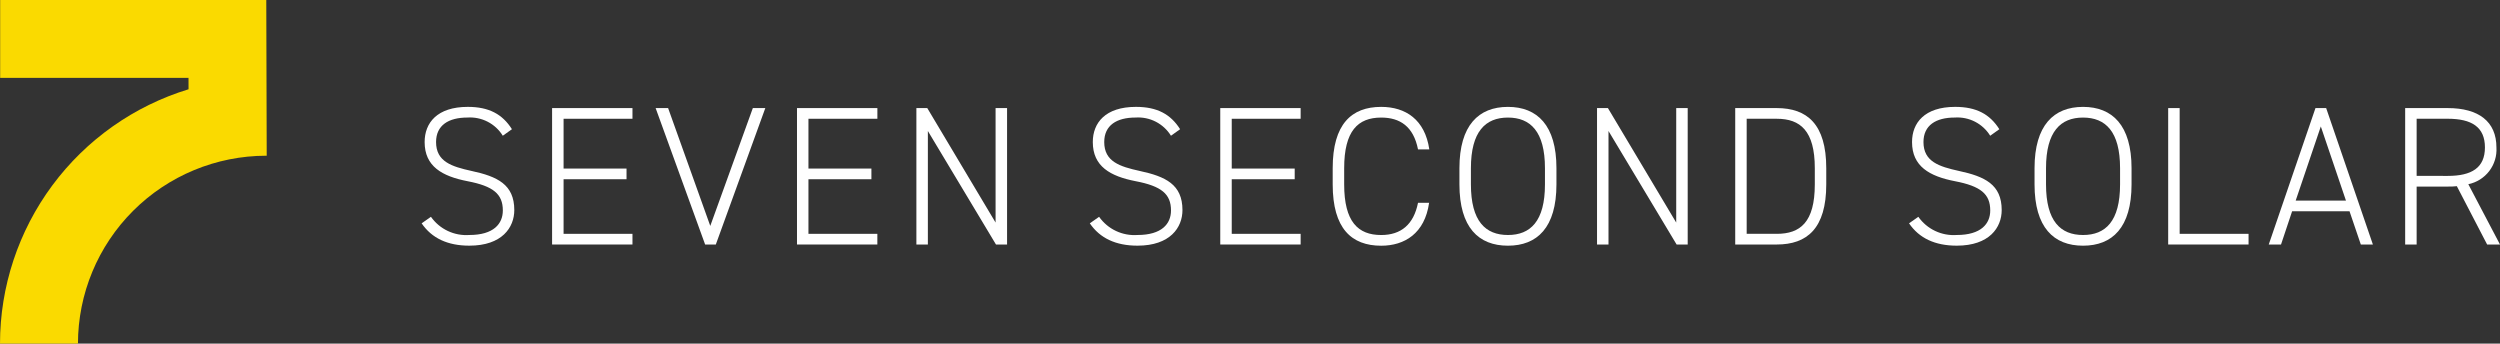
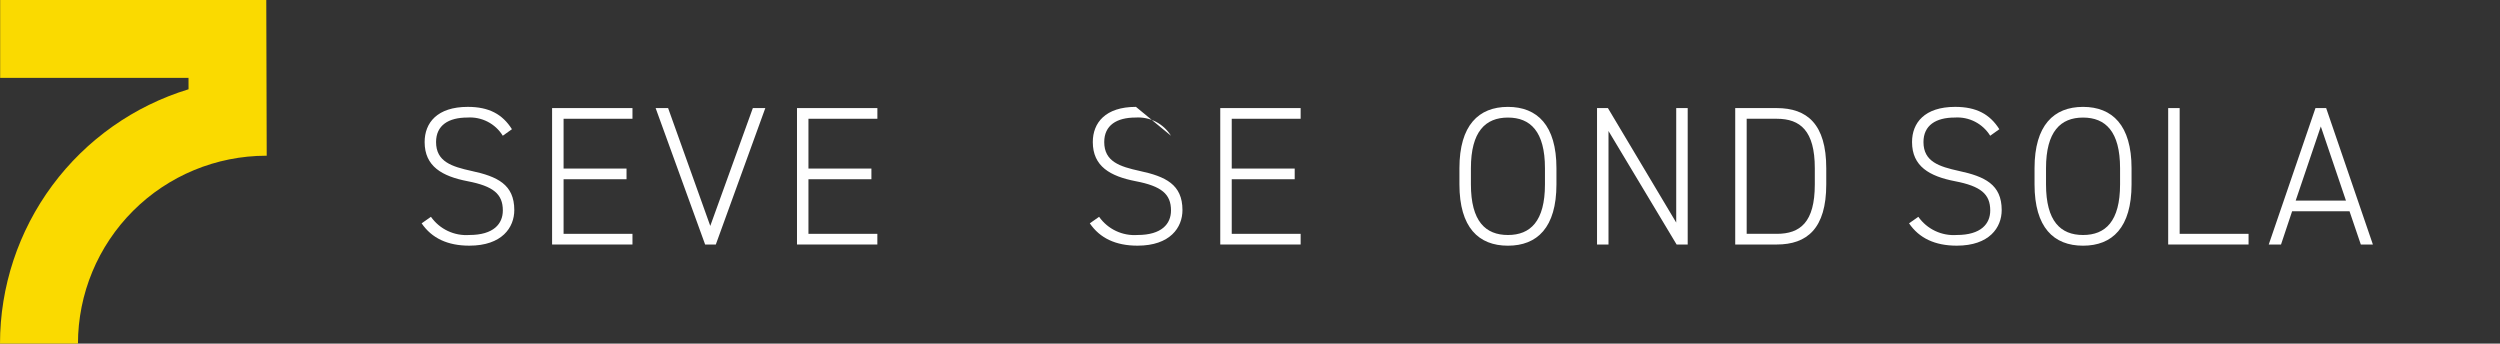
<svg xmlns="http://www.w3.org/2000/svg" width="422" height="58" viewBox="0 0 422 58" fill="none">
  <rect x="0" y="0" width="422" height="58" fill="#333333" stroke="none" />
  <path d="M84.871 22.913C84.25 21.905 83.364 21.085 82.309 20.544C81.255 20.003 80.072 19.76 78.889 19.842C75.714 19.842 73.608 21.144 73.608 23.98C73.608 27.285 76.249 28.119 79.59 28.854C83.935 29.788 86.813 31.123 86.813 35.461C86.813 38.399 84.74 41.469 79.226 41.469C75.55 41.469 72.876 40.201 71.172 37.697L72.743 36.596C73.466 37.623 74.444 38.445 75.58 38.983C76.716 39.521 77.972 39.757 79.226 39.667C83.337 39.667 84.879 37.764 84.879 35.528C84.879 32.758 83.274 31.423 78.93 30.589C74.618 29.753 71.678 28.08 71.678 23.98C71.678 20.74 73.783 18.04 78.963 18.04C82.539 18.04 84.811 19.275 86.416 21.811L84.871 22.913Z" fill="white" />
  <path d="M106.761 18.244V20.047H95.131V28.453H105.758V30.255H95.131V39.471H106.761V41.273H93.193V18.244H106.761Z" fill="white" />
  <path d="M112.776 18.244L119.894 38.135L127.079 18.244H129.185L120.83 41.273H119.026L110.67 18.244H112.776Z" fill="white" />
  <path d="M148.102 18.244V20.047H136.466V28.453H147.094V30.255H136.466V39.471H148.097V41.273H134.533V18.244H148.102Z" fill="white" />
-   <path d="M169.992 18.244V41.273H168.12L156.624 22.115V41.273H154.686V18.244H156.524L168.054 37.569V18.244H169.992Z" fill="white" />
-   <path d="M197.658 22.913C197.036 21.905 196.15 21.085 195.096 20.544C194.041 20.003 192.859 19.76 191.676 19.842C188.501 19.842 186.395 21.144 186.395 23.98C186.395 27.285 189.036 28.119 192.377 28.854C196.722 29.788 199.6 31.123 199.6 35.461C199.6 38.399 197.527 41.469 192.013 41.469C188.337 41.469 185.663 40.201 183.959 37.697L185.529 36.596C186.253 37.623 187.231 38.445 188.367 38.983C189.503 39.521 190.759 39.757 192.013 39.667C196.123 39.667 197.665 37.764 197.665 35.528C197.665 32.758 196.061 31.423 191.717 30.589C187.405 29.753 184.465 28.08 184.465 23.98C184.465 20.74 186.57 18.04 191.75 18.04C195.326 18.04 197.598 19.275 199.203 21.811L197.658 22.913Z" fill="white" />
+   <path d="M197.658 22.913C197.036 21.905 196.15 21.085 195.096 20.544C194.041 20.003 192.859 19.76 191.676 19.842C188.501 19.842 186.395 21.144 186.395 23.98C186.395 27.285 189.036 28.119 192.377 28.854C196.722 29.788 199.6 31.123 199.6 35.461C199.6 38.399 197.527 41.469 192.013 41.469C188.337 41.469 185.663 40.201 183.959 37.697L185.529 36.596C186.253 37.623 187.231 38.445 188.367 38.983C189.503 39.521 190.759 39.757 192.013 39.667C196.123 39.667 197.665 37.764 197.665 35.528C197.665 32.758 196.061 31.423 191.717 30.589C187.405 29.753 184.465 28.08 184.465 23.98C184.465 20.74 186.57 18.04 191.75 18.04L197.658 22.913Z" fill="white" />
  <path d="M219.548 18.244V20.047H207.917V28.453H218.545V30.255H207.917V39.471H219.548V41.273H205.98V18.244H219.548Z" fill="white" />
-   <path d="M239.361 25.22C238.593 21.315 236.287 19.846 233.146 19.846C229.202 19.846 226.897 22.116 226.897 28.391V31.127C226.897 37.435 229.235 39.671 233.146 39.671C236.488 39.671 238.627 37.902 239.361 34.235H241.233C240.5 39.409 237.089 41.477 233.146 41.477C228.133 41.477 224.958 38.574 224.958 31.128V28.391C224.958 20.948 228.133 18.042 233.146 18.042C237.256 18.042 240.532 20.178 241.267 25.218L239.361 25.22Z" fill="white" />
  <path d="M254.539 41.473C249.593 41.473 246.352 38.403 246.352 31.124V28.391C246.352 21.148 249.596 18.042 254.539 18.042C259.482 18.042 262.728 21.146 262.728 28.391V31.127C262.727 38.403 259.485 41.473 254.539 41.473ZM248.29 31.124C248.29 37.365 250.763 39.668 254.539 39.668C258.316 39.668 260.789 37.368 260.789 31.124V28.391C260.789 22.182 258.316 19.846 254.539 19.846C250.763 19.846 248.29 22.182 248.29 28.391V31.124Z" fill="white" />
  <path d="M284.883 18.244V41.273H283.011L271.515 22.115V41.273H269.578V18.244H271.416L282.946 37.569V18.244H284.883Z" fill="white" />
  <path d="M292.905 41.273V18.244H299.918C305.031 18.244 308.272 20.948 308.272 28.39V31.127C308.272 38.57 305.027 41.273 299.918 41.273H292.905ZM306.339 31.127V28.39C306.339 22.083 303.9 20.047 299.923 20.047H294.839V39.471H299.919C303.866 39.471 306.339 37.535 306.339 31.127Z" fill="white" />
  <path d="M335.944 22.913C335.322 21.905 334.436 21.085 333.382 20.544C332.327 20.003 331.144 19.76 329.962 19.842C326.787 19.842 324.682 21.144 324.682 23.98C324.682 27.285 327.322 28.119 330.664 28.854C335.008 29.788 337.887 31.123 337.887 35.461C337.887 38.399 335.814 41.469 330.3 41.469C326.624 41.469 323.95 40.201 322.246 37.697L323.816 36.596C324.54 37.623 325.518 38.445 326.654 38.983C327.79 39.521 329.046 39.757 330.3 39.667C334.41 39.667 335.952 37.764 335.952 35.528C335.952 32.758 334.349 31.423 330.003 30.589C325.692 29.753 322.752 28.08 322.752 23.98C322.752 20.74 324.857 18.04 330.037 18.04C333.613 18.04 335.885 19.275 337.49 21.811L335.944 22.913Z" fill="white" />
  <path d="M351.618 41.473C346.671 41.473 343.43 38.403 343.43 31.124V28.391C343.43 21.148 346.675 18.042 351.618 18.042C356.561 18.042 359.805 21.146 359.805 28.391V31.127C359.805 38.403 356.564 41.473 351.618 41.473ZM345.368 31.124C345.368 37.365 347.841 39.668 351.618 39.668C355.395 39.668 357.867 37.368 357.867 31.124V28.391C357.867 22.182 355.393 19.846 351.618 19.846C347.842 19.846 345.368 22.182 345.368 28.391V31.124Z" fill="white" />
  <path d="M367.926 39.471H379.556V41.273H365.989V18.244H367.926V39.471Z" fill="white" />
  <path d="M382.965 41.273L390.852 18.244H392.656L400.544 41.273H398.506L396.601 35.666H386.909L385.037 41.273H382.965ZM387.51 33.864H395.999L391.754 21.345L387.51 33.864Z" fill="white" />
-   <path d="M419.828 41.273L414.714 31.427C414.204 31.484 413.69 31.506 413.177 31.494H407.929V41.273H405.992V18.244H413.177C418.391 18.244 421.398 20.514 421.398 24.886C421.488 26.318 421.058 27.734 420.186 28.875C419.314 30.015 418.059 30.803 416.652 31.094L422 41.273H419.828ZM413.177 29.692C417.22 29.692 419.457 28.324 419.457 24.883C419.457 21.443 417.218 20.044 413.177 20.044H407.929V29.69L413.177 29.692Z" fill="white" />
  <path d="M44.948 0H0.027V13.143H31.821L31.826 15.068C22.619 17.881 14.559 23.569 8.83 31.297C3.102 39.025 0.006 48.385 0 58H13.16C13.169 49.592 16.518 41.531 22.472 35.586C28.425 29.64 36.497 26.296 44.916 26.286H45.021L44.948 0Z" fill="#FADA00" />
</svg>